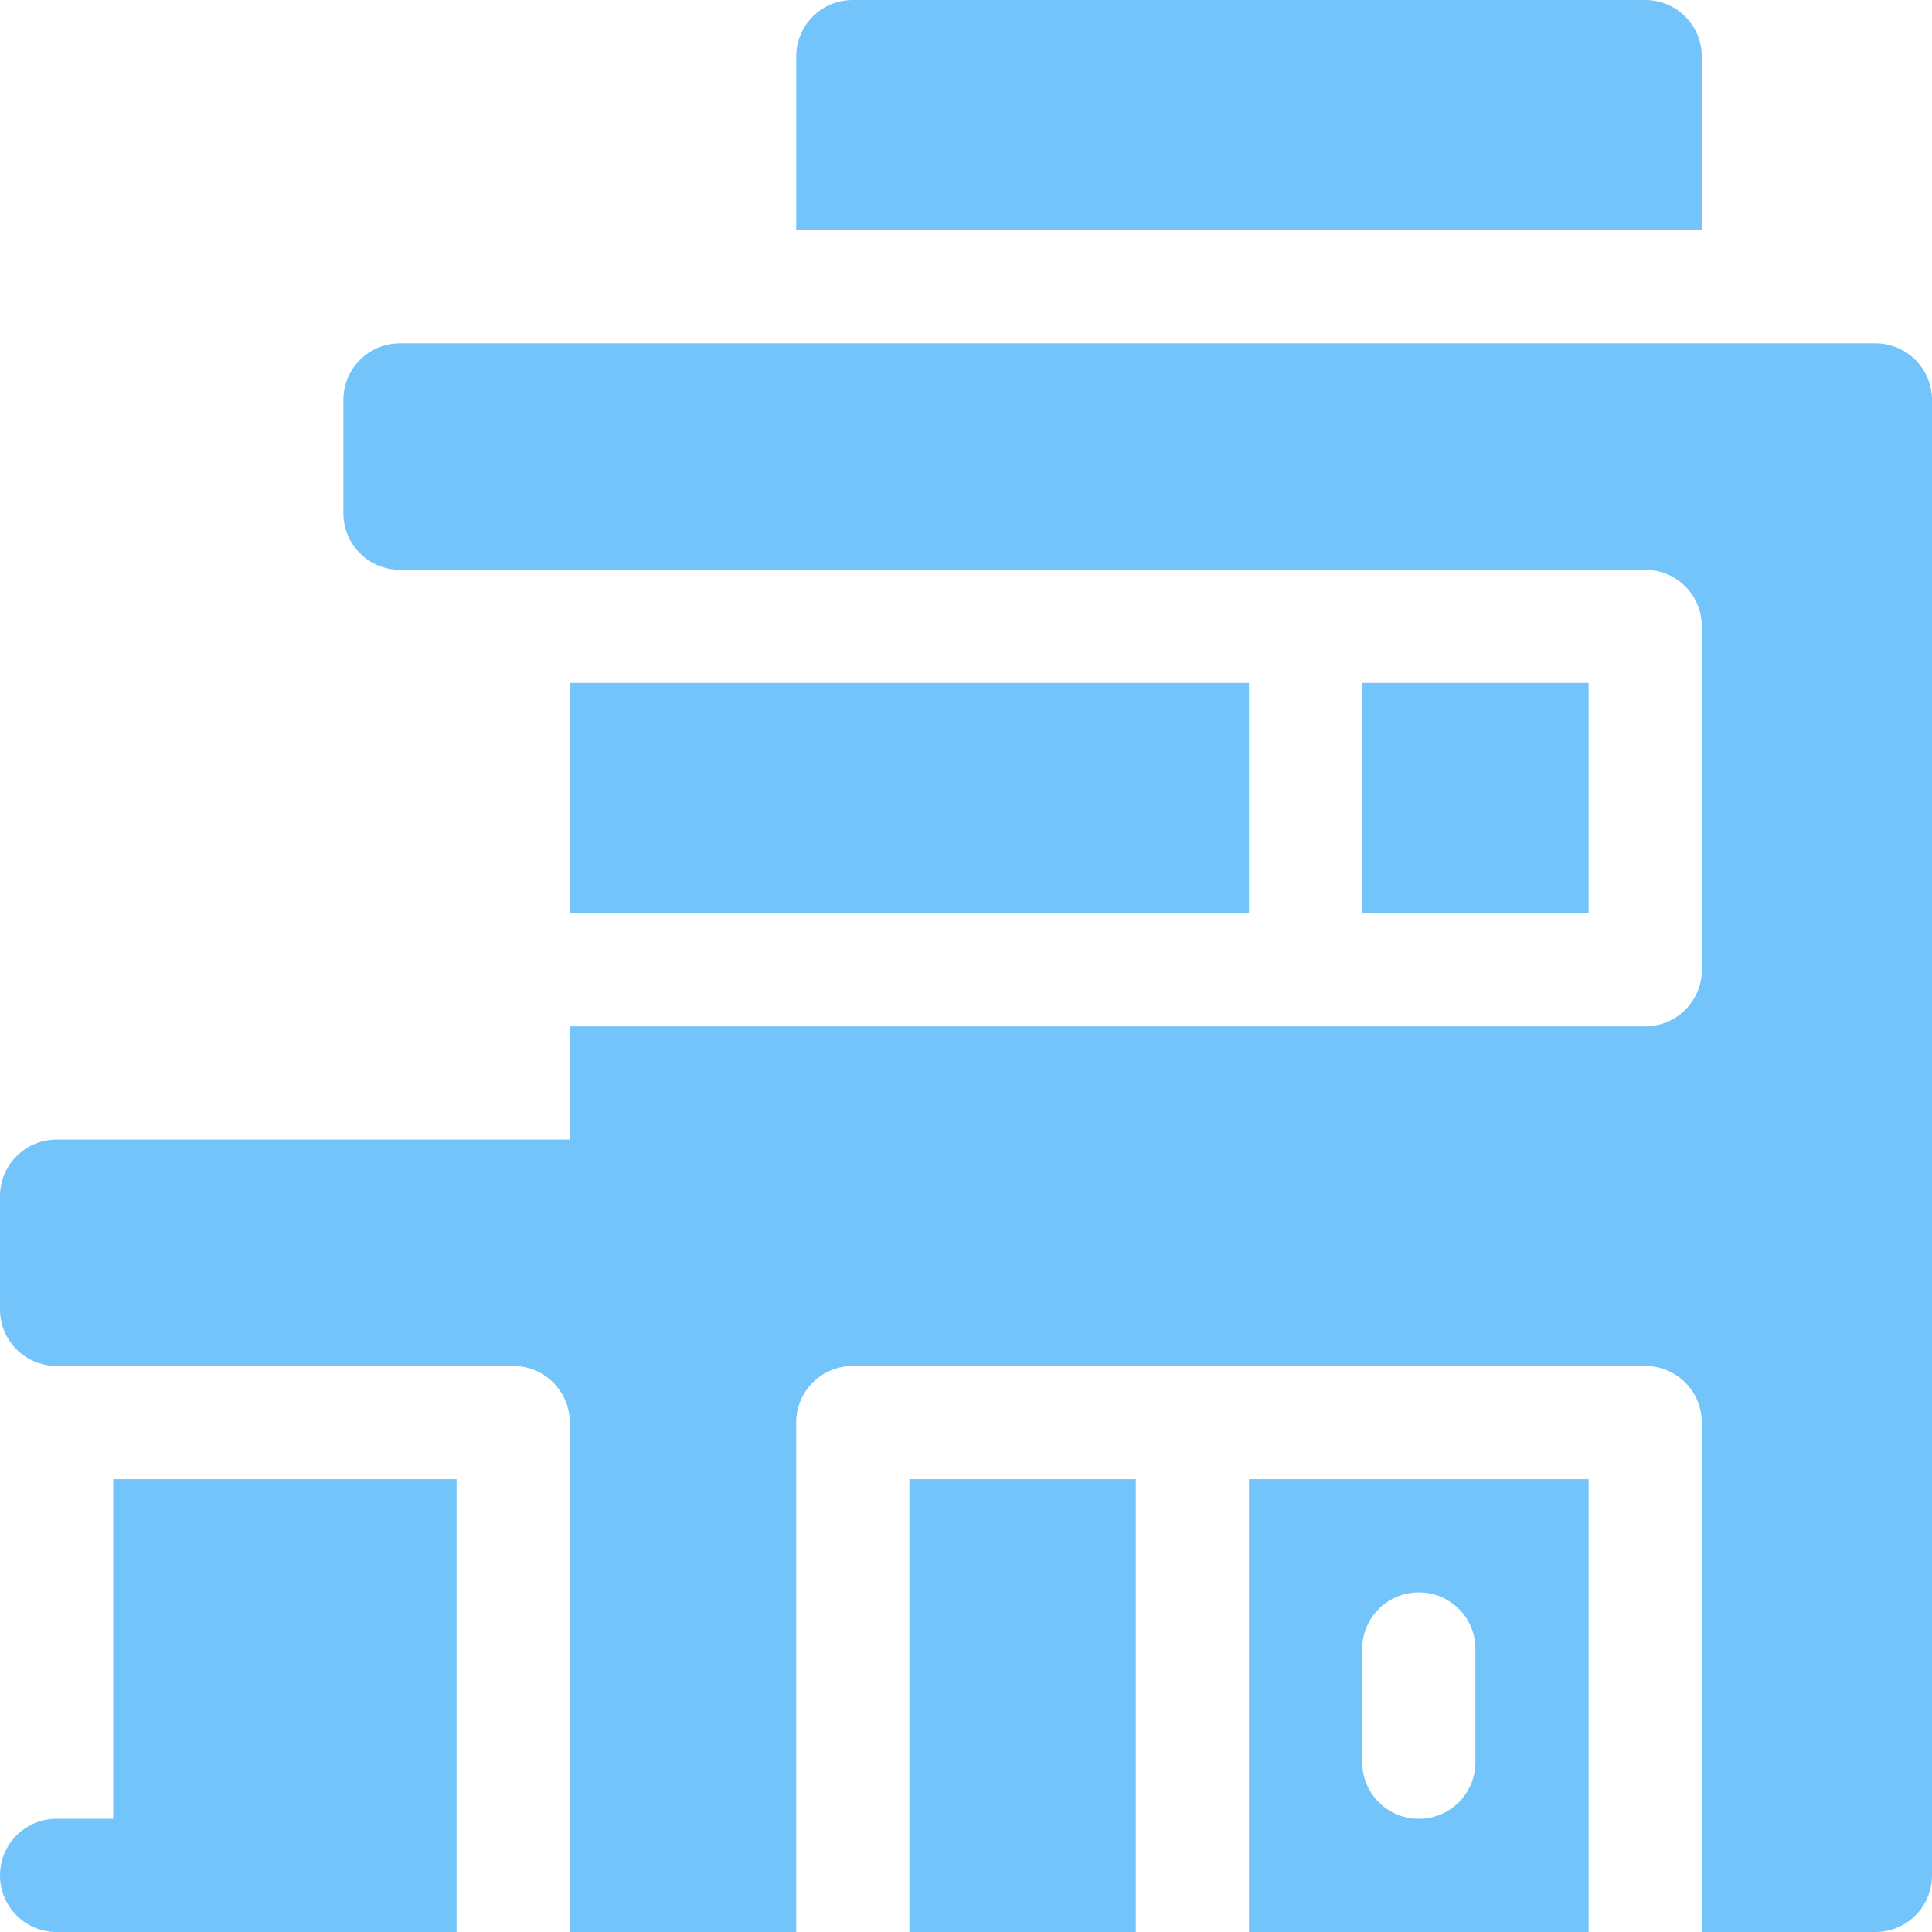
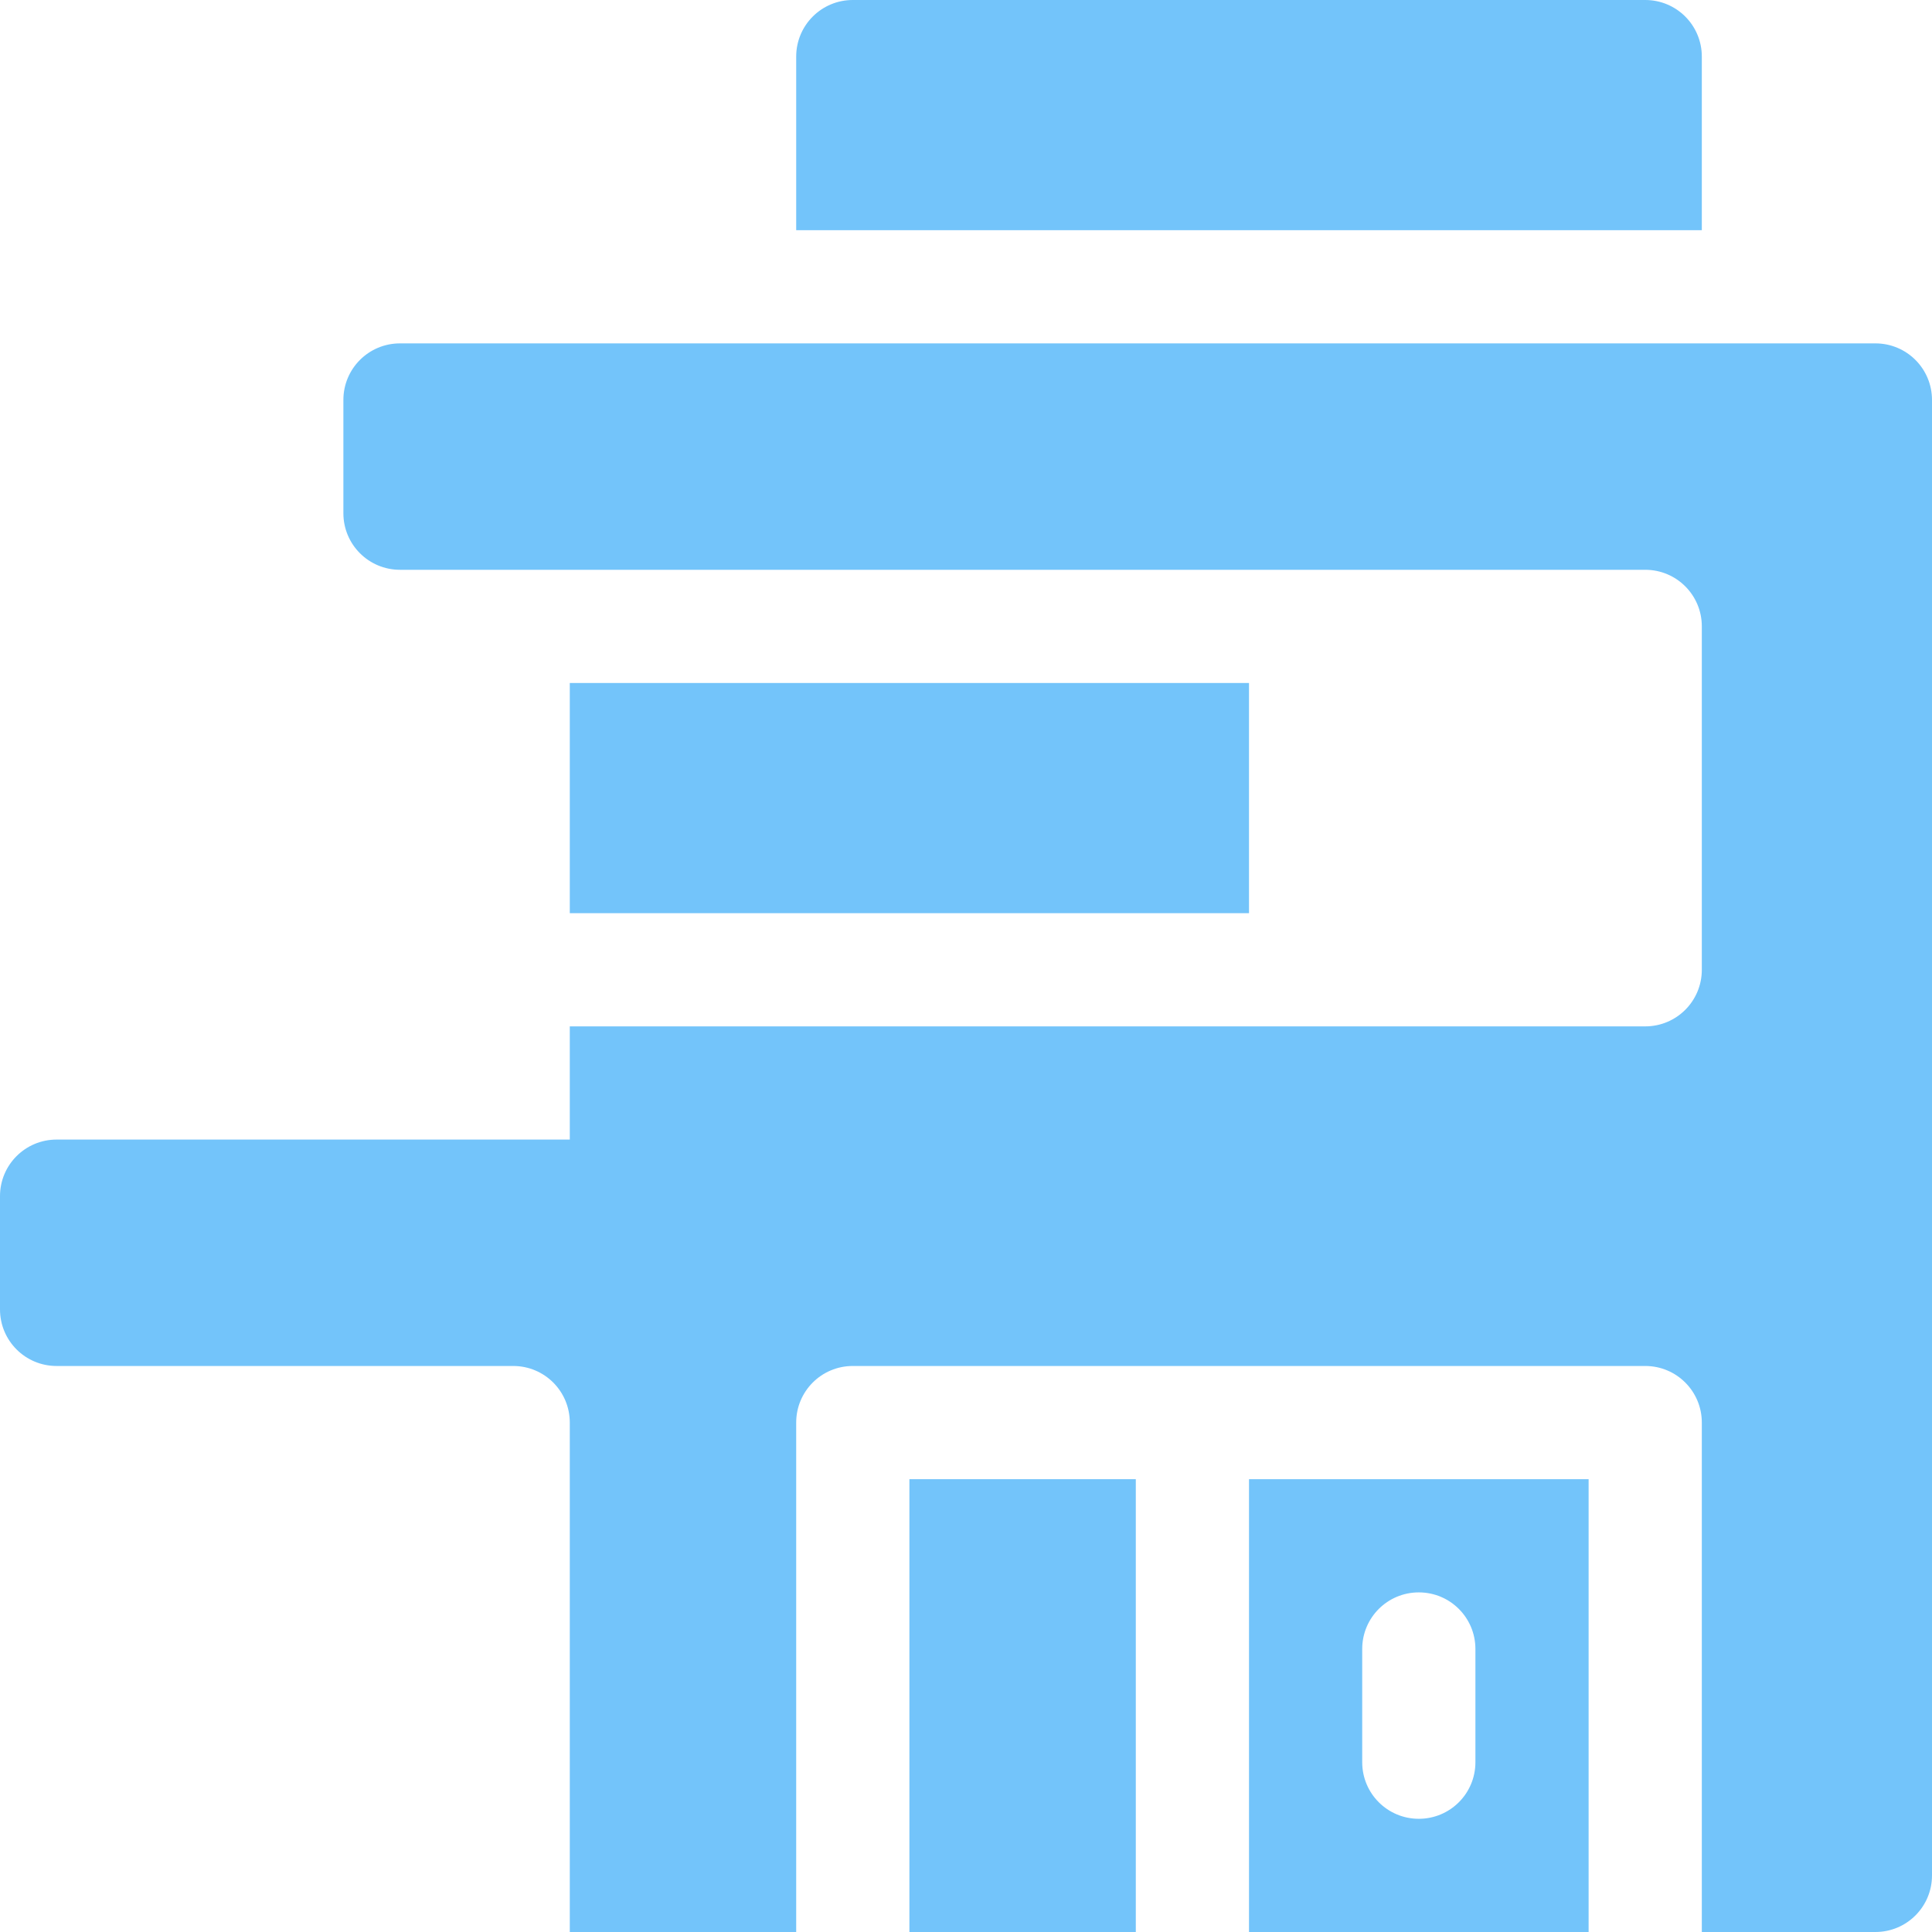
<svg xmlns="http://www.w3.org/2000/svg" viewBox="0 0 512 512" width="512" height="512">
  <title>002-casa-moderna</title>
  <style>		.s0 { fill: #73c4fa } 	</style>
-   <path class="s0" d="m15 512h106v-120h-91v90h-15c-8.3 0-15 6.7-15 15 0 8.3 6.7 15 15 15z" />
  <path class="s0" d="m331 392v120h90v-120zm60 75c0 8.3-6.7 15-15 15-8.3 0-15-6.7-15-15v-30c0-8.3 6.7-15 15-15 8.3 0 15 6.7 15 15z" />
  <path class="s0" d="m151 181h180v61h-180z" />
-   <path class="s0" d="m361 181h60v61h-60z" />
  <path class="s0" d="m497 91h-391c-8.3 0-15 6.7-15 15v30c0 8.3 6.7 15 15 15h330c8.3 0 15 6.7 15 15v91c0 8.3-6.7 15-15 15h-285v30h-136c-8.3 0-15 6.7-15 15v30c0 8.3 6.7 15 15 15h121c8.3 0 15 6.7 15 15v135h60v-135c0-8.3 6.7-15 15-15h210c8.3 0 15 6.7 15 15v135h46c8.3 0 15-6.7 15-15v-391c0-8.3-6.7-15-15-15z" />
  <path class="s0" d="m241 392h60v120h-60z" />
  <path class="s0" d="m211 61h240v-46c0-8.3-6.7-15-15-15h-210c-8.3 0-15 6.7-15 15z" />
</svg>